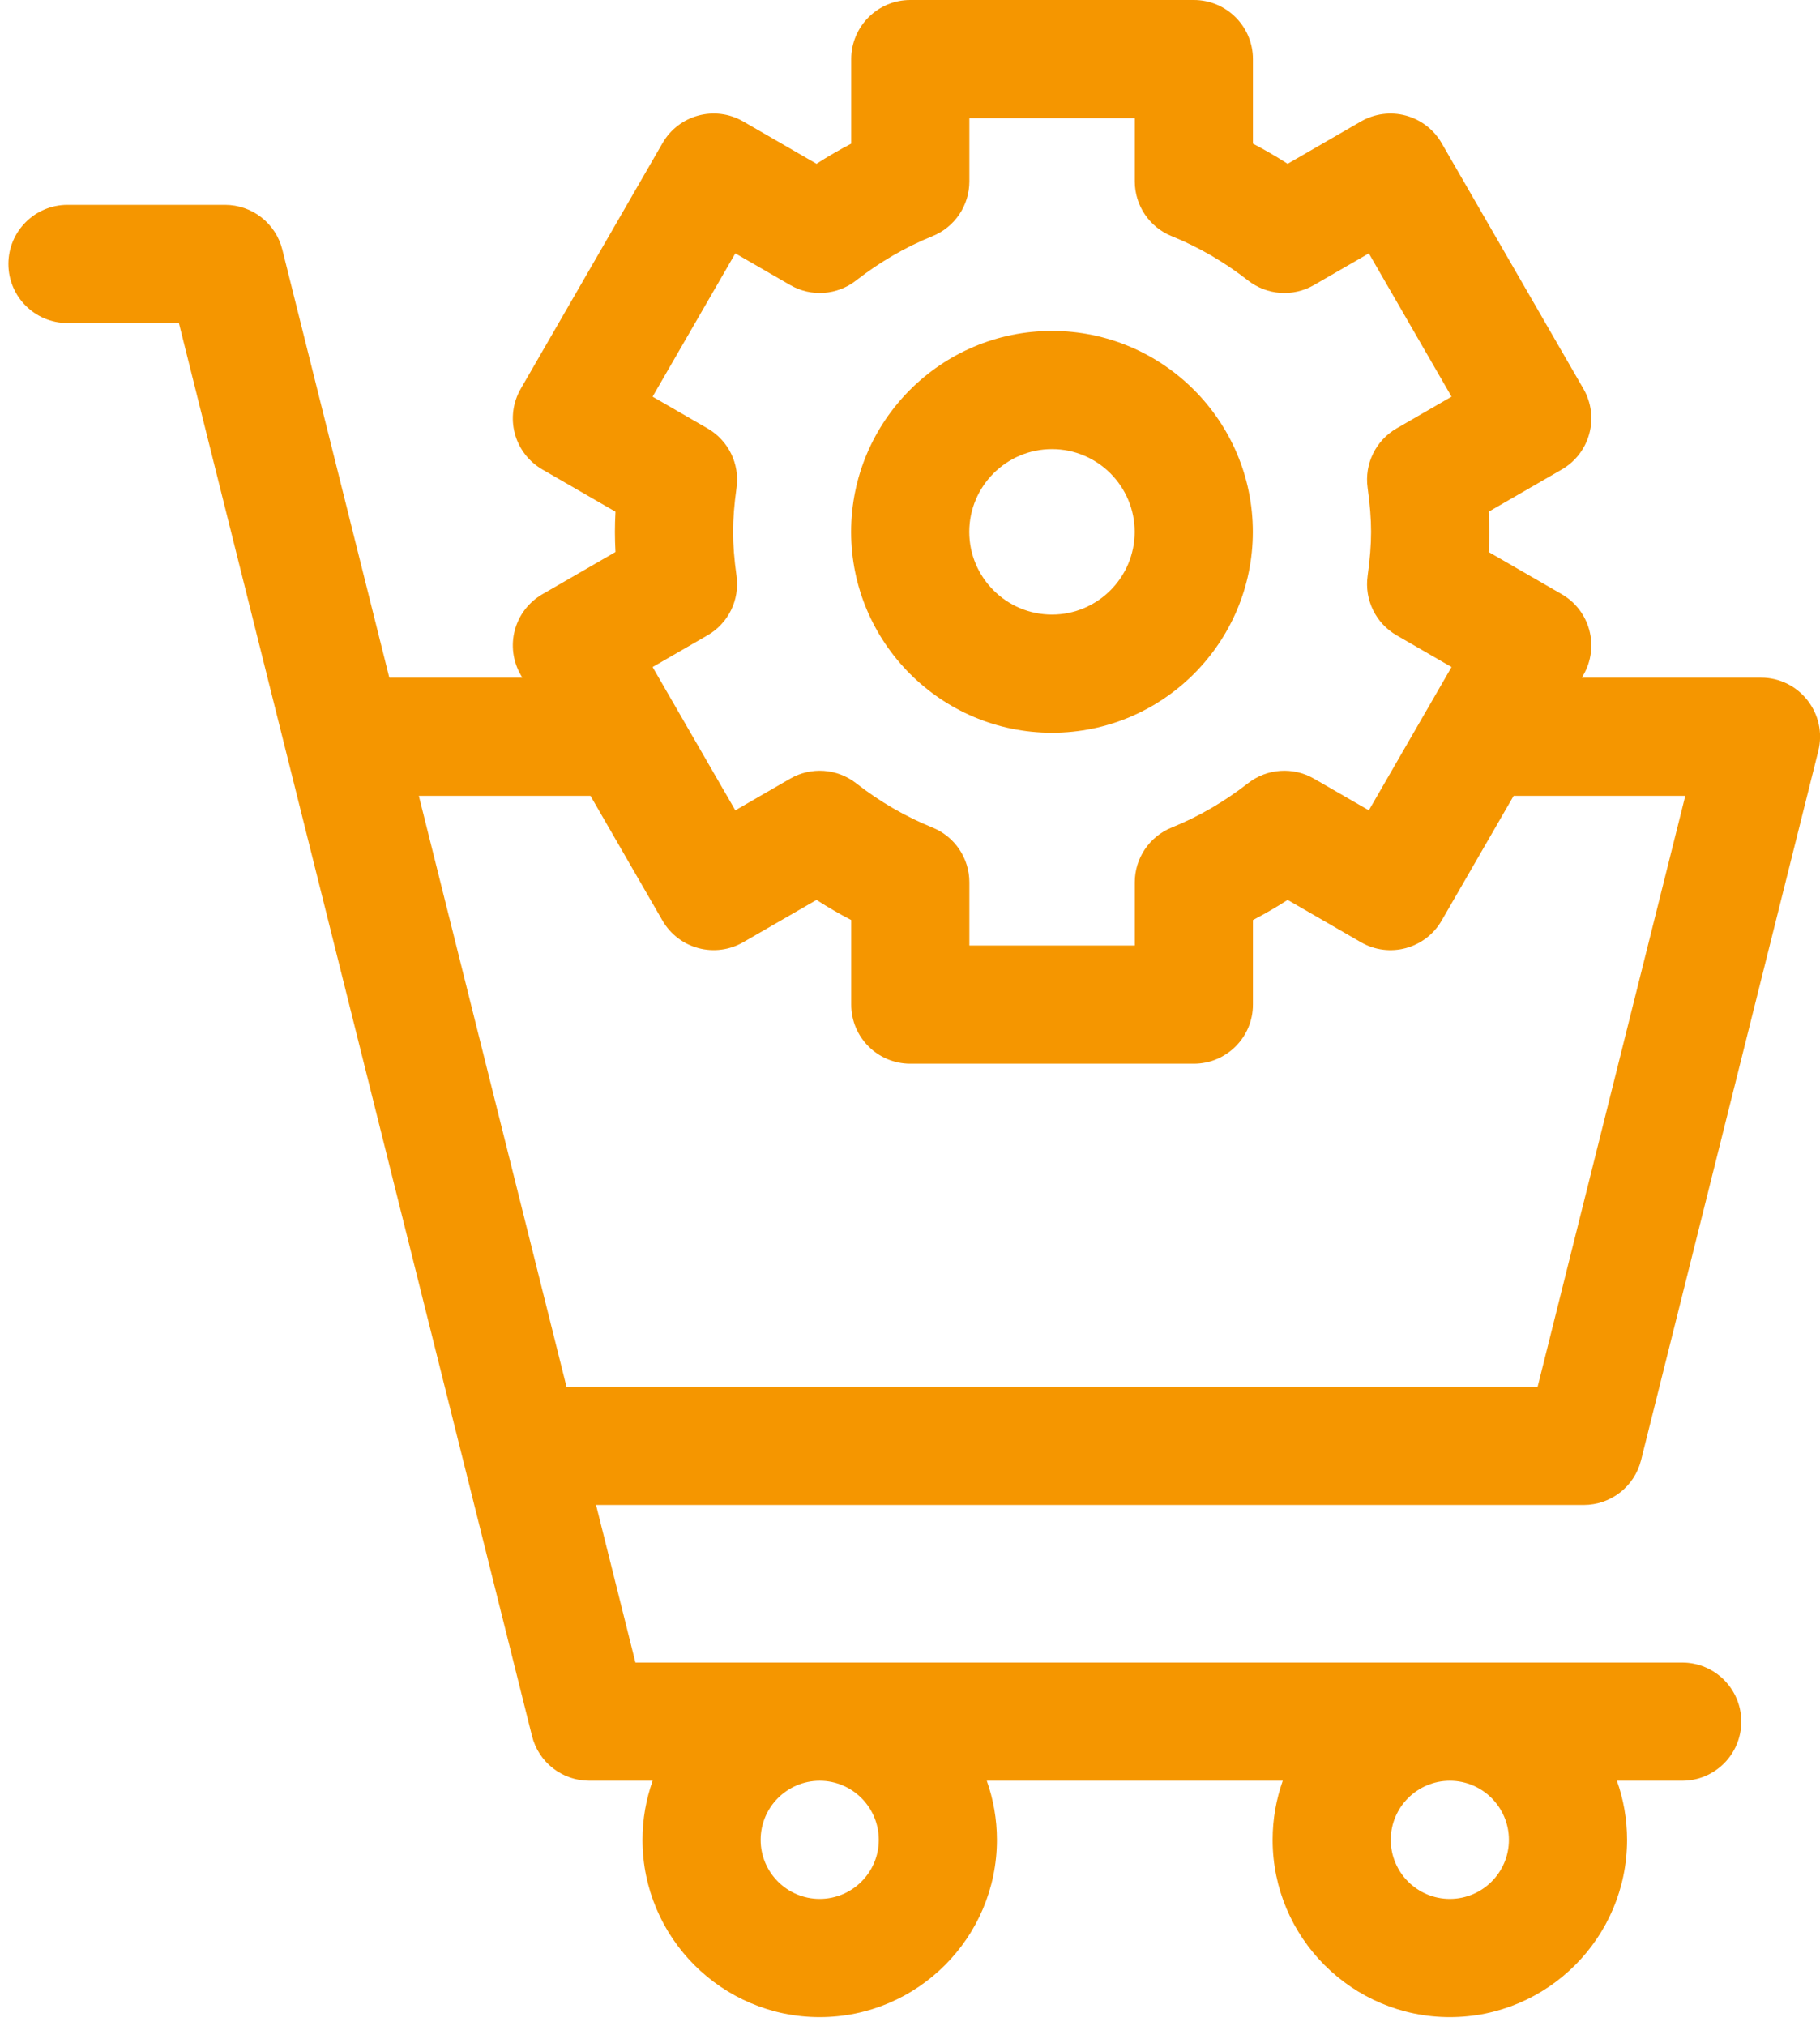
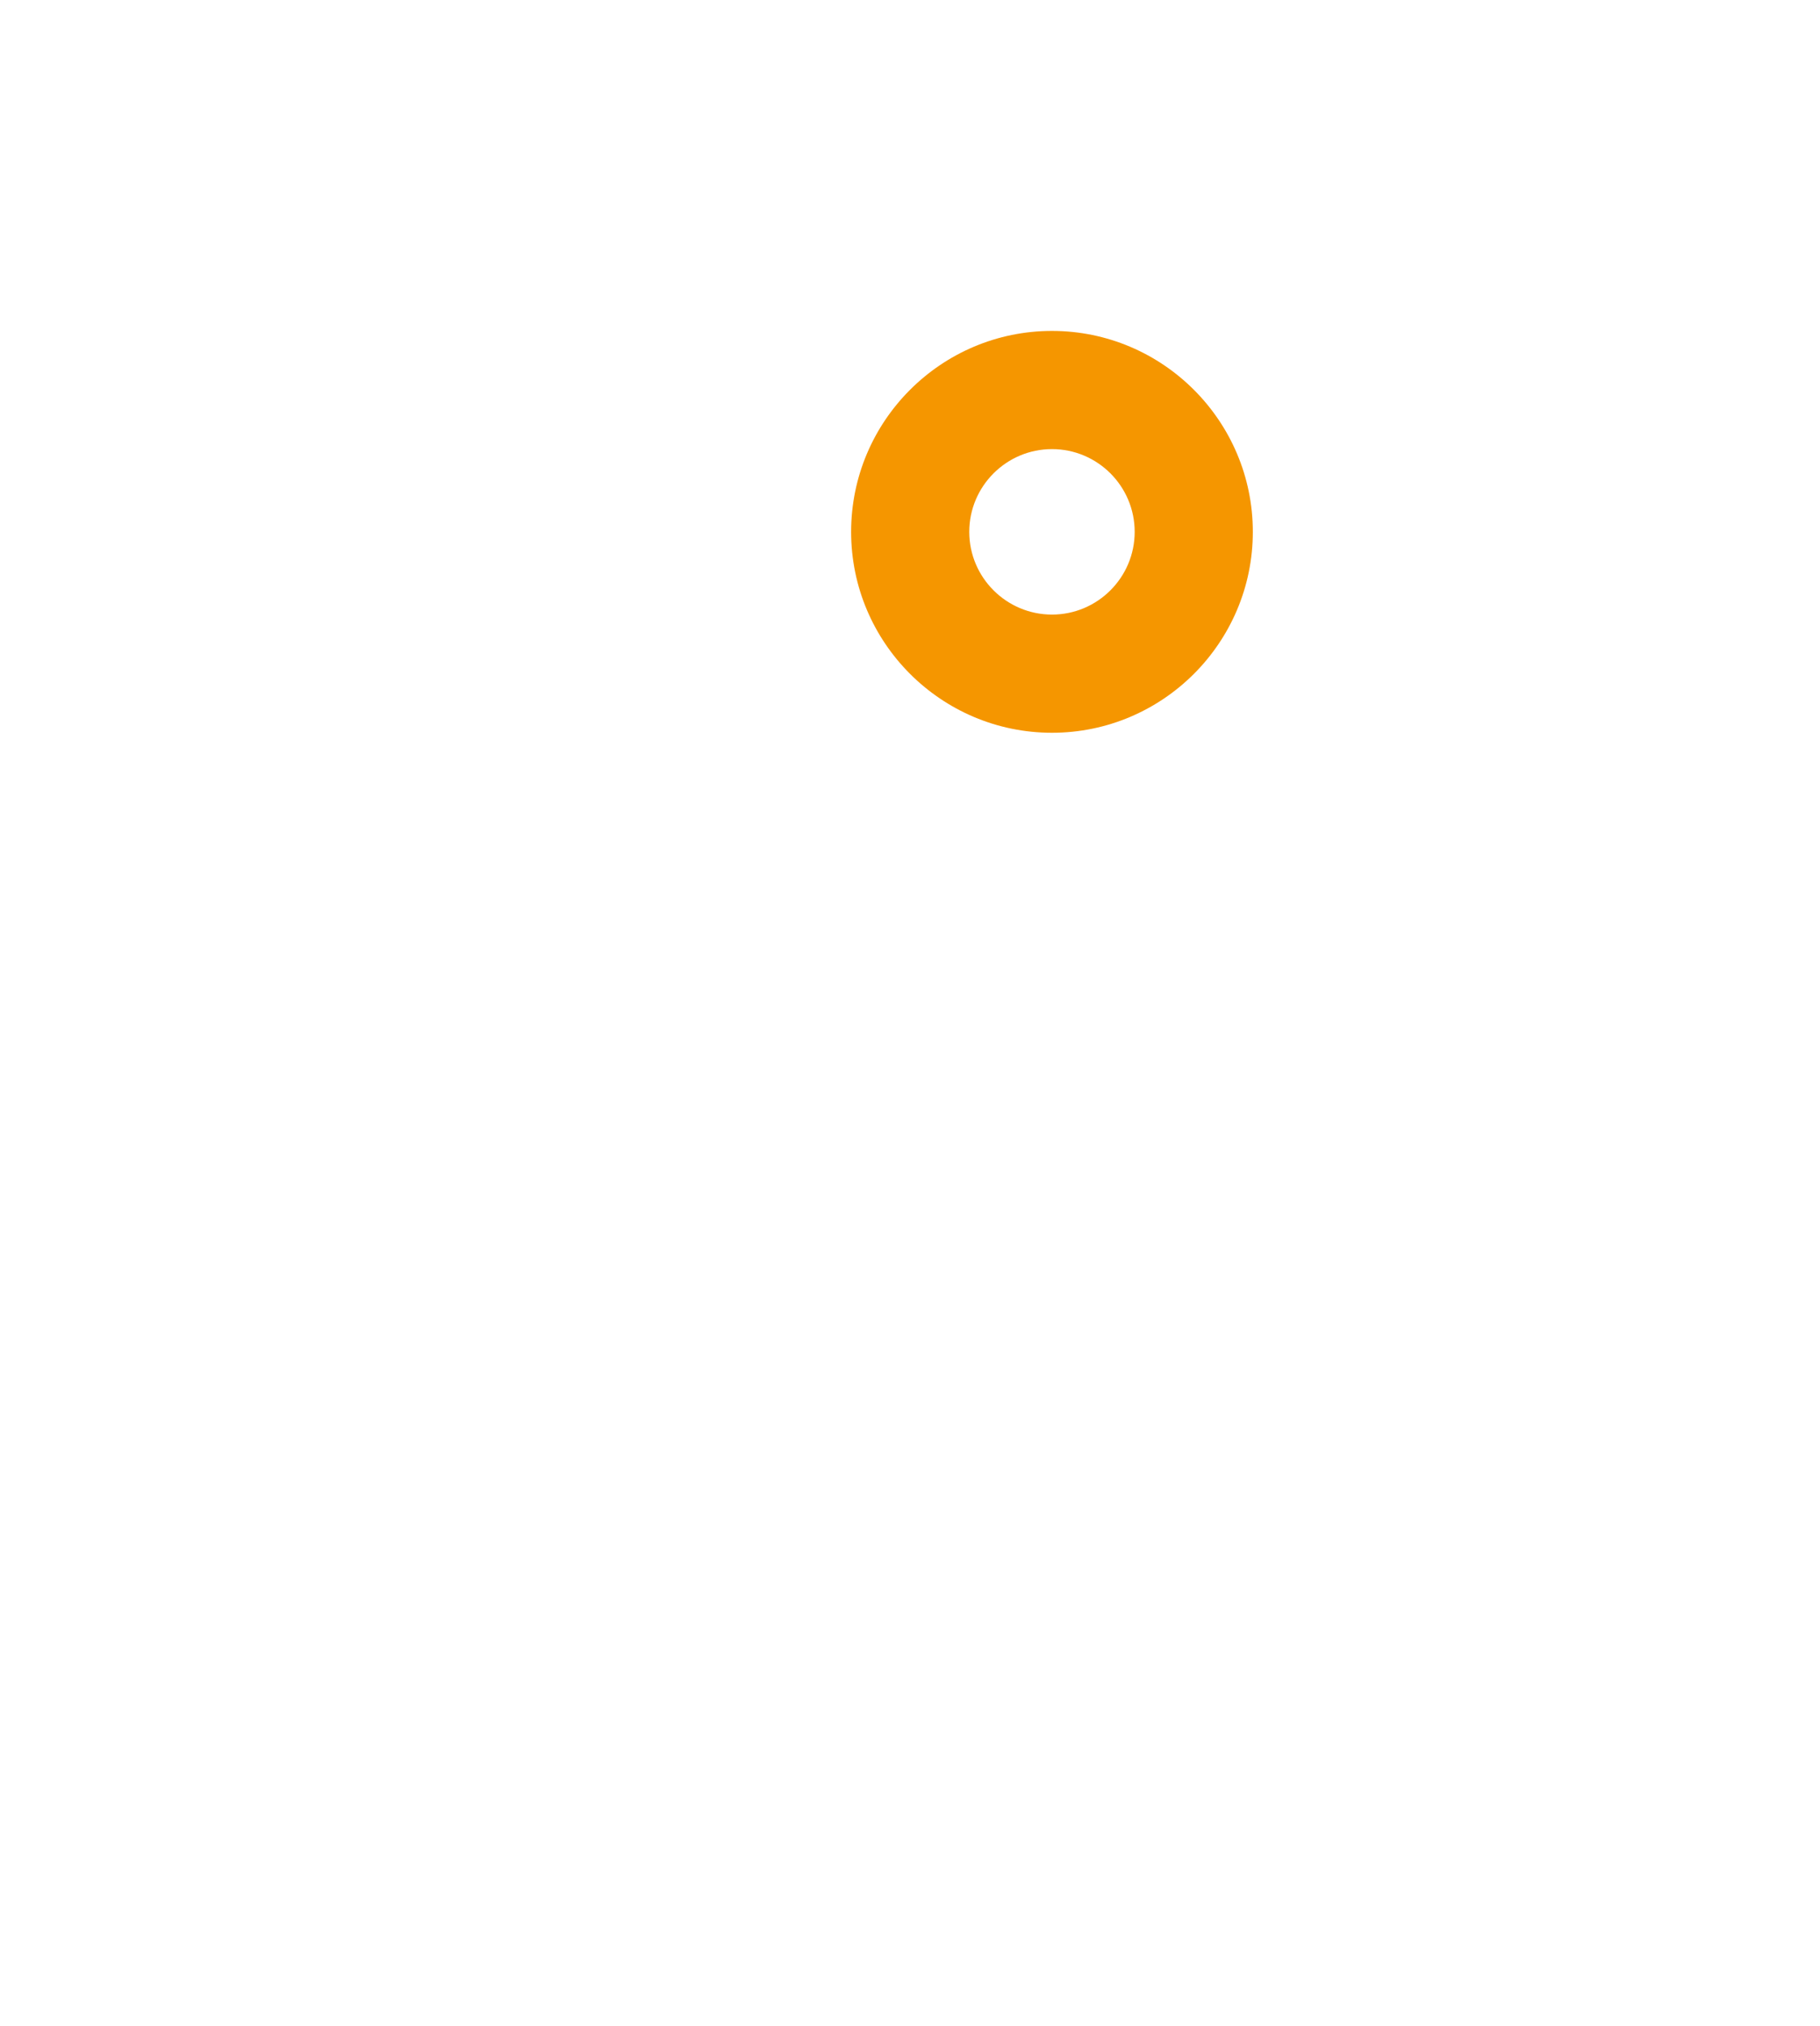
<svg xmlns="http://www.w3.org/2000/svg" width="71" height="79" viewBox="0 0 71 79" fill="none">
  <path d="M41.039 28.576C45.359 28.576 48.874 25.061 48.874 20.741C48.874 16.42 45.359 12.905 41.039 12.905C36.718 12.905 33.203 16.42 33.203 20.741C33.203 25.061 36.718 28.576 41.039 28.576ZM41.039 17.514C42.818 17.514 44.265 18.962 44.265 20.741C44.265 22.52 42.818 23.967 41.039 23.967C39.26 23.967 37.812 22.52 37.812 20.741C37.812 18.962 39.26 17.514 41.039 17.514Z" fill="#F59600" />
-   <path d="M64.019 56.944L70.933 29.289C71.296 27.835 70.196 26.426 68.697 26.426H61.71L61.77 26.322C62.076 25.792 62.158 25.163 62 24.573C61.842 23.983 61.456 23.479 60.927 23.174L58.074 21.527C58.089 21.259 58.096 20.999 58.096 20.741C58.096 20.484 58.089 20.223 58.074 19.955L60.927 18.309C62.029 17.672 62.407 16.263 61.77 15.161L56.239 5.581C55.934 5.051 55.43 4.665 54.84 4.507C54.249 4.349 53.62 4.432 53.091 4.737L50.232 6.388C49.791 6.105 49.34 5.843 48.878 5.602V2.305C48.878 1.032 47.846 0 46.573 0H35.511C34.239 0 33.207 1.032 33.207 2.305V5.602C32.745 5.843 32.293 6.105 31.853 6.388L28.994 4.737C27.891 4.1 26.482 4.478 25.846 5.581L20.315 15.161C20.009 15.69 19.926 16.319 20.084 16.909C20.242 17.5 20.629 18.003 21.158 18.309L24.01 19.955C23.996 20.223 23.988 20.484 23.988 20.741C23.988 20.999 23.996 21.259 24.01 21.527L21.158 23.174C20.629 23.479 20.242 23.983 20.084 24.573C19.926 25.163 20.009 25.792 20.315 26.322L20.375 26.426H15.187L11.014 9.735C10.758 8.709 9.836 7.989 8.778 7.989H2.633C1.36 7.989 0.328 9.021 0.328 10.294C0.328 11.566 1.36 12.598 2.633 12.598H6.979L20.754 67.699C21.01 68.725 21.932 69.444 22.99 69.444H25.46C25.204 70.166 25.064 70.941 25.064 71.749C25.064 75.561 28.165 78.663 31.977 78.663C35.79 78.663 38.891 75.561 38.891 71.749C38.891 70.941 38.751 70.166 38.495 69.444H50.042C49.786 70.166 49.646 70.941 49.646 71.749C49.646 75.561 52.747 78.663 56.56 78.663C60.372 78.663 63.473 75.561 63.473 71.749C63.473 70.941 63.333 70.166 63.077 69.444H65.624C66.897 69.444 67.929 68.412 67.929 67.14C67.929 65.867 66.897 64.835 65.624 64.835H24.789L23.253 58.69H61.783C62.841 58.69 63.763 57.97 64.019 56.944ZM56.56 69.444C57.83 69.444 58.864 70.478 58.864 71.749C58.864 73.02 57.83 74.053 56.56 74.053C55.289 74.053 54.255 73.02 54.255 71.749C54.255 70.478 55.289 69.444 56.56 69.444ZM31.977 69.444C33.248 69.444 34.282 70.478 34.282 71.749C34.282 73.02 33.248 74.053 31.977 74.053C30.707 74.053 29.673 73.02 29.673 71.749C29.673 70.478 30.707 69.444 31.977 69.444ZM28.733 22.463C28.64 21.797 28.598 21.25 28.598 20.741C28.598 20.232 28.641 19.685 28.733 19.019C28.862 18.09 28.415 17.176 27.602 16.707L25.458 15.469L28.685 9.881L30.827 11.117C31.64 11.587 32.657 11.516 33.397 10.938C34.317 10.22 35.319 9.638 36.377 9.21C37.247 8.858 37.816 8.013 37.816 7.074V4.609H44.269V7.074C44.269 8.013 44.838 8.858 45.708 9.21C46.766 9.638 47.768 10.22 48.687 10.938C49.427 11.516 50.444 11.587 51.258 11.117L53.4 9.881L56.626 15.469L54.482 16.707C53.67 17.176 53.223 18.09 53.352 19.019C53.444 19.685 53.487 20.232 53.487 20.741C53.487 21.25 53.444 21.797 53.352 22.463C53.223 23.392 53.67 24.306 54.482 24.775L56.626 26.013L53.4 31.601L51.258 30.365C50.444 29.895 49.427 29.966 48.687 30.544C47.768 31.262 46.765 31.844 45.708 32.272C44.838 32.625 44.269 33.469 44.269 34.408V36.873H37.816V34.408C37.816 33.469 37.247 32.625 36.377 32.272C35.319 31.844 34.317 31.262 33.398 30.544C32.657 29.966 31.64 29.895 30.827 30.365L28.685 31.601L25.458 26.013L27.602 24.775C28.415 24.306 28.861 23.392 28.733 22.463ZM22.1 54.081L16.339 31.035H23.035L25.845 35.902C26.151 36.431 26.654 36.817 27.245 36.975C27.835 37.133 28.464 37.051 28.993 36.745L31.853 35.094C32.293 35.378 32.745 35.64 33.207 35.88V39.178C33.207 40.45 34.238 41.482 35.511 41.482H46.573C47.846 41.482 48.878 40.45 48.878 39.178V35.88C49.34 35.64 49.791 35.378 50.232 35.094L53.091 36.745C54.193 37.382 55.602 37.004 56.239 35.902L59.049 31.035H65.745L59.984 54.081H22.1Z" fill="#F59600" />
</svg>